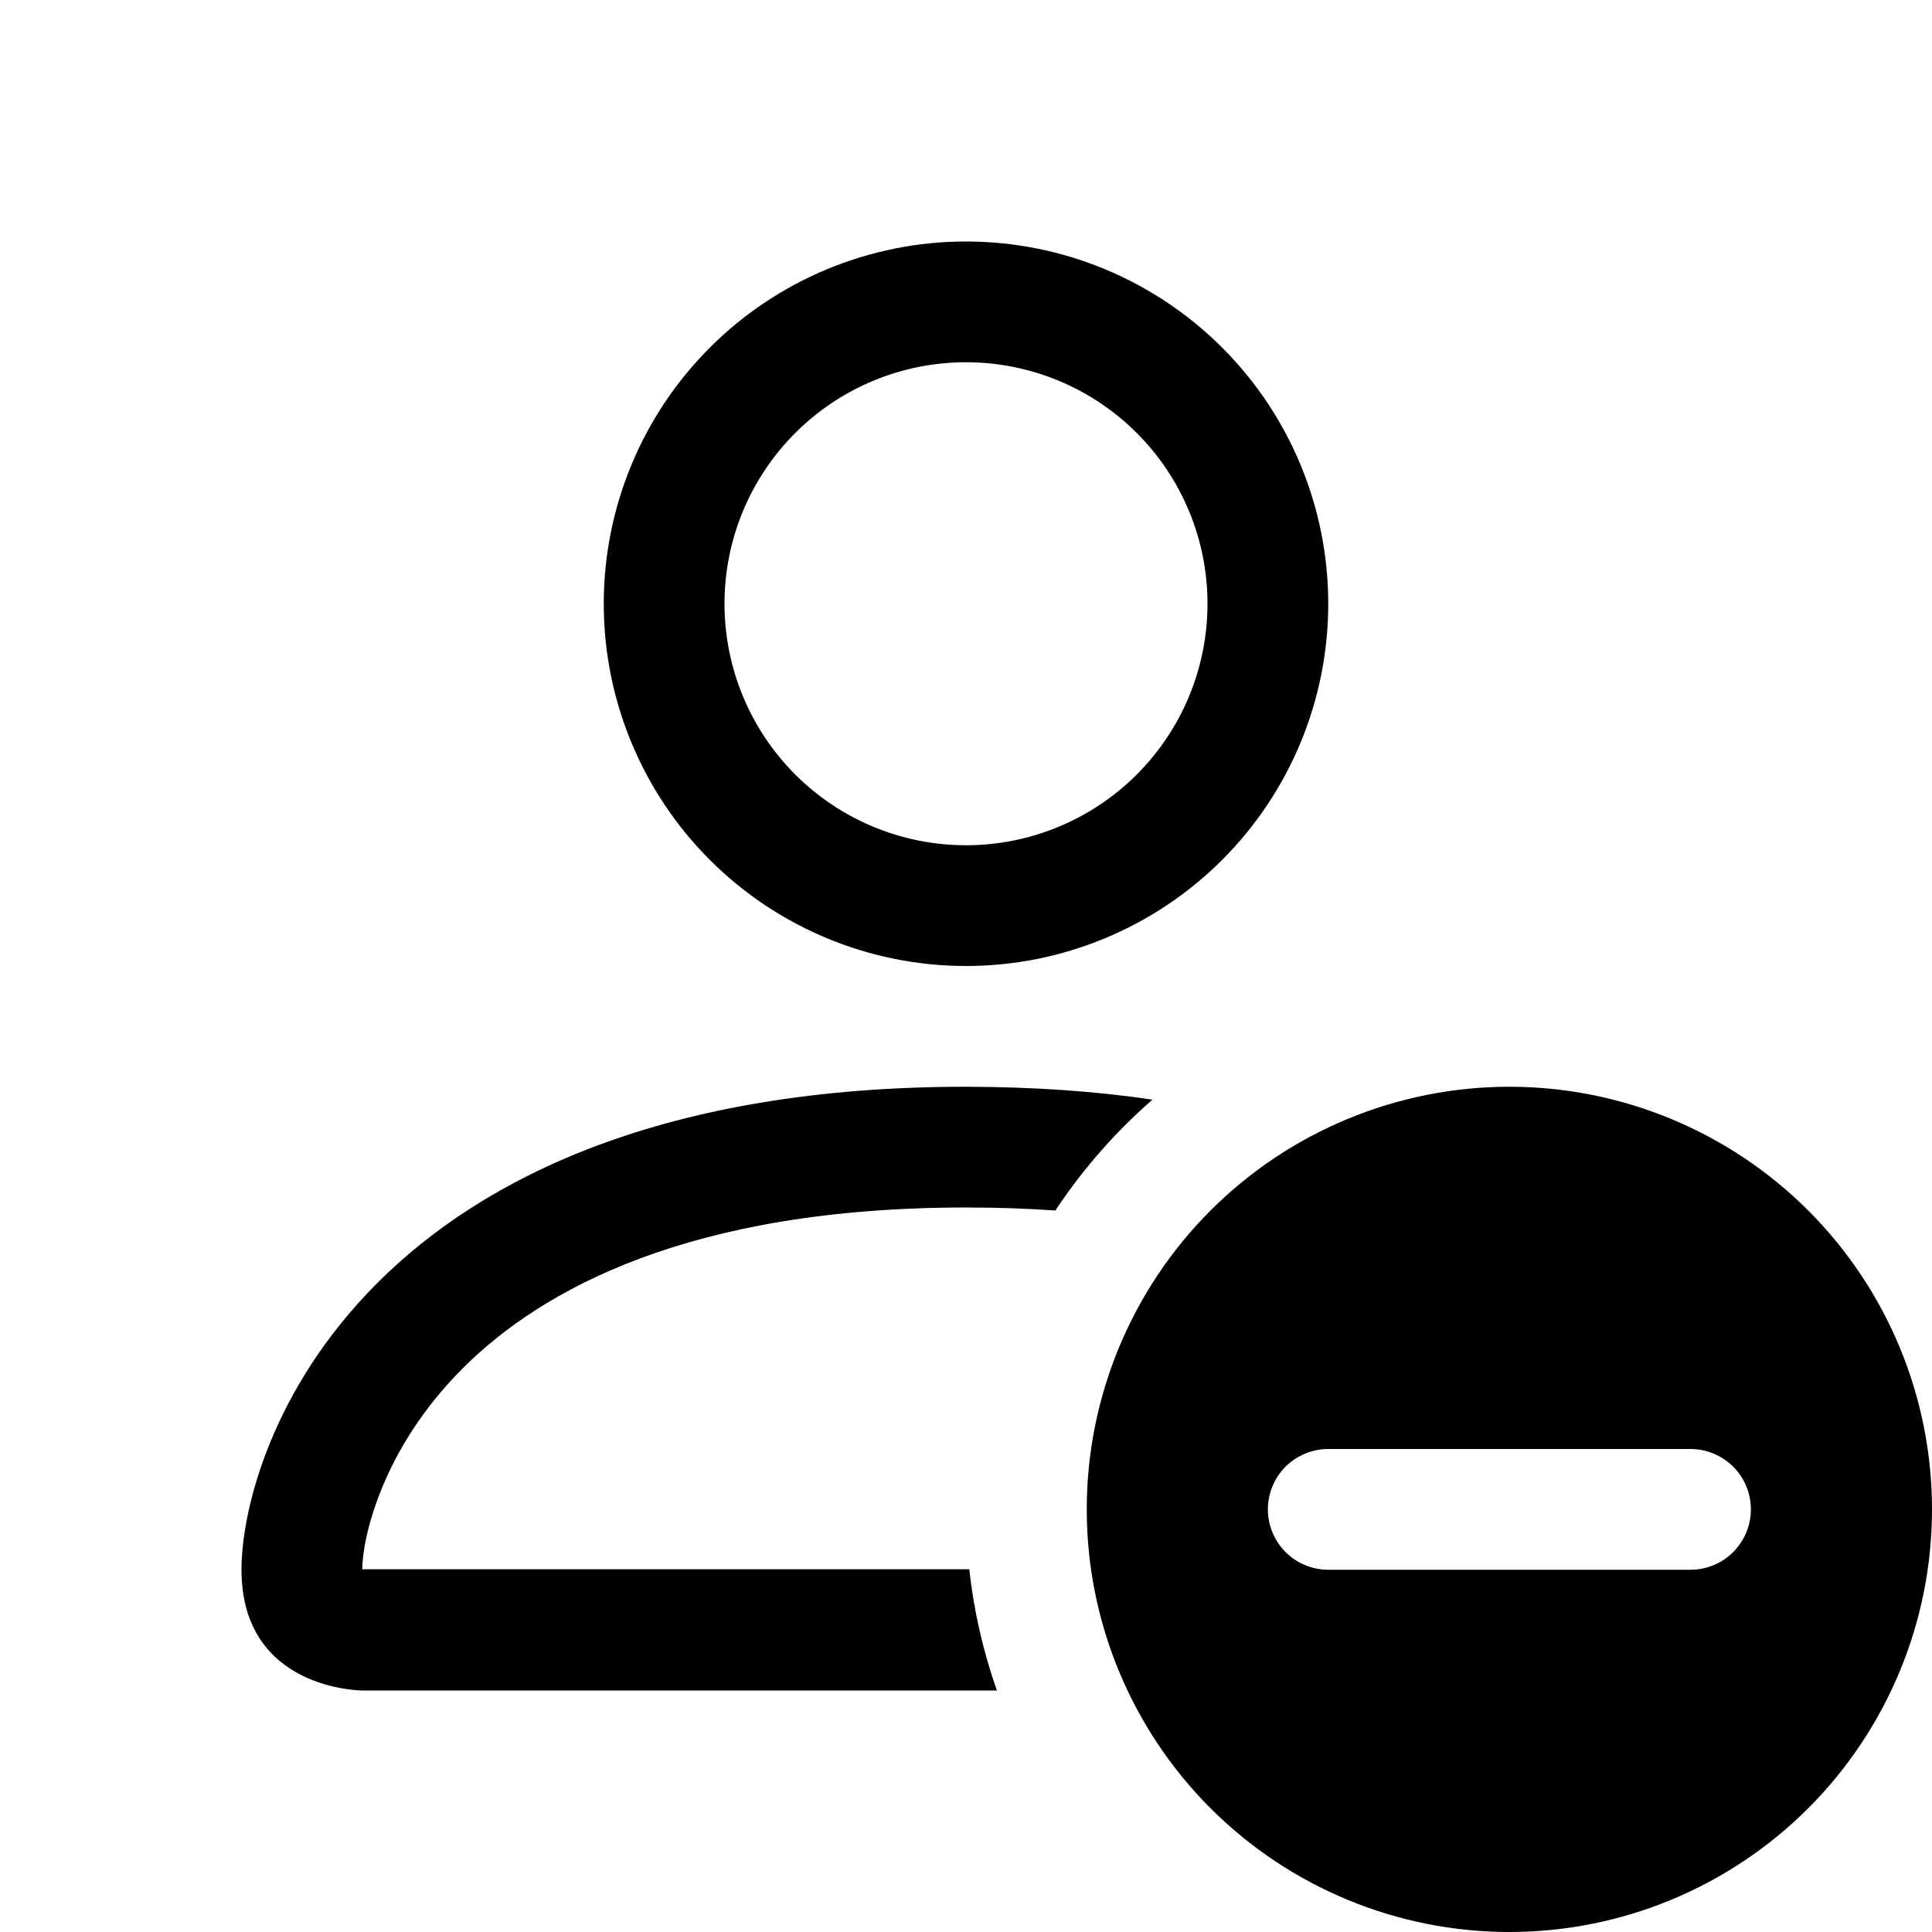
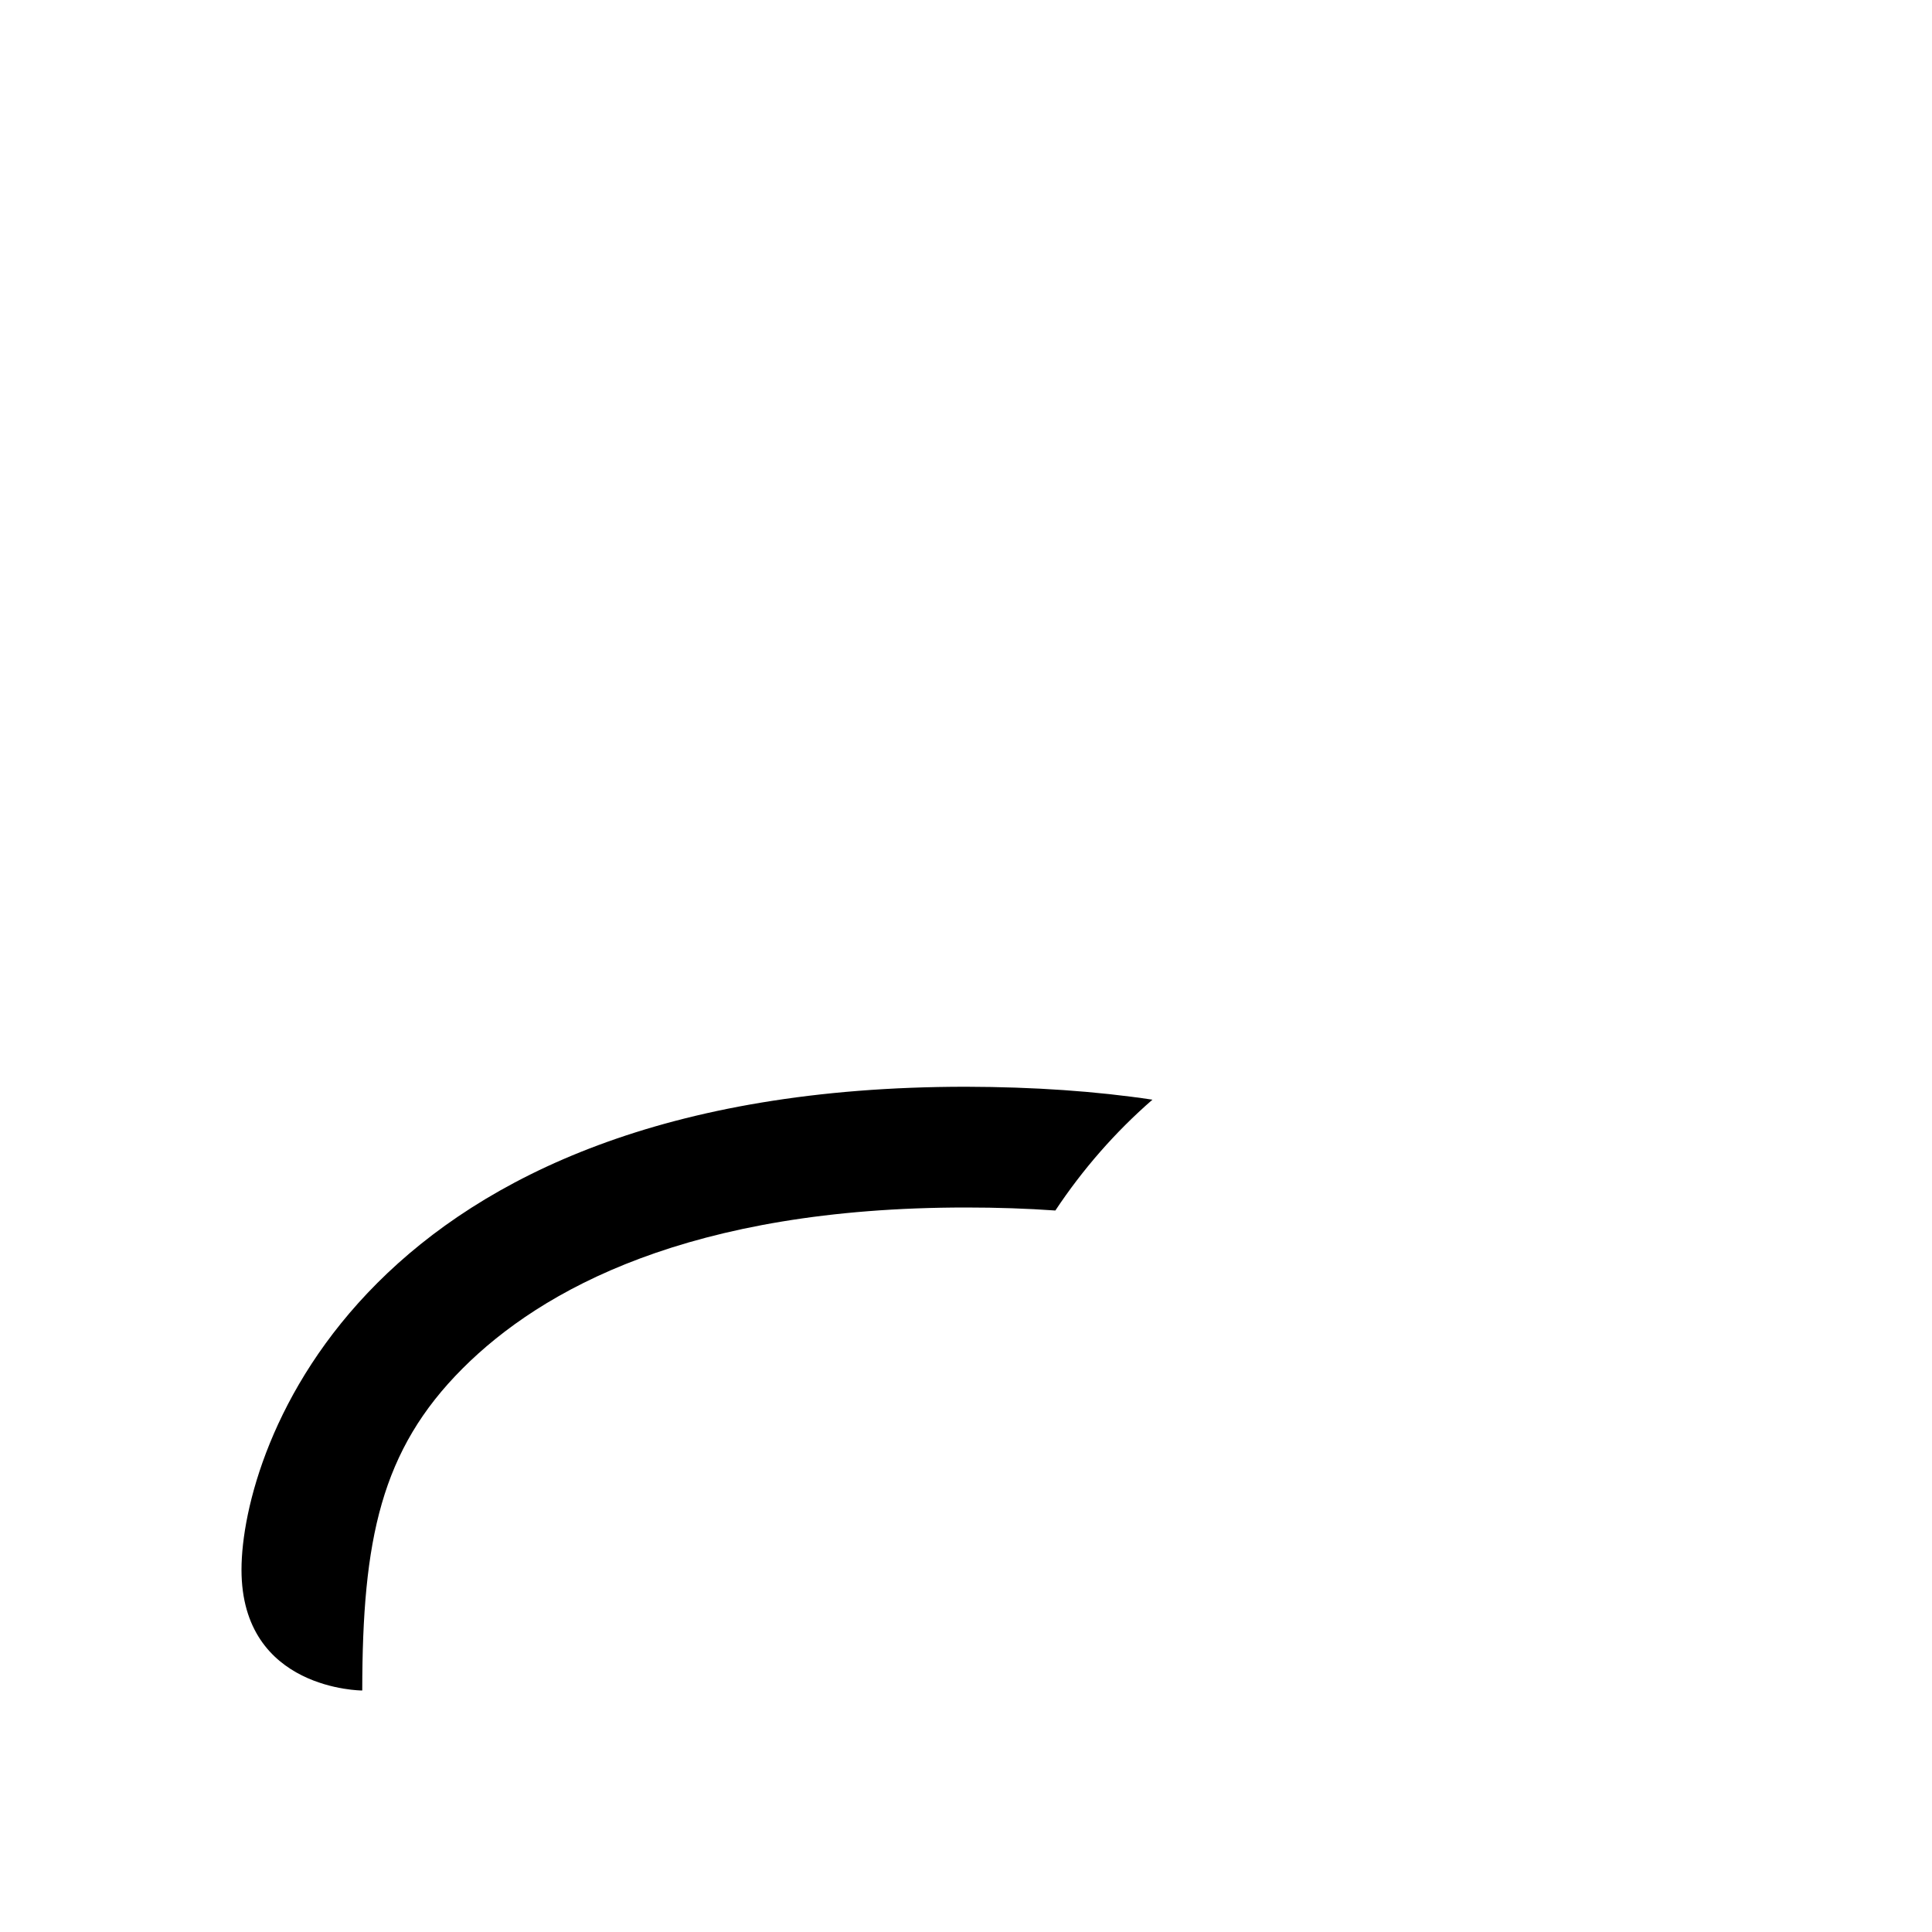
<svg xmlns="http://www.w3.org/2000/svg" width="36" height="36" viewBox="0 0 36 36" fill="none">
-   <path d="M28.125 36C30.214 36 32.217 35.17 33.694 33.694C35.17 32.217 36 30.214 36 28.125C36 26.036 35.17 24.033 33.694 22.556C32.217 21.08 30.214 20.25 28.125 20.25C26.036 20.25 24.033 21.08 22.556 22.556C21.08 24.033 20.25 26.036 20.25 28.125C20.25 30.214 21.08 32.217 22.556 33.694C24.033 35.17 26.036 36 28.125 36ZM24.75 27H31.5C31.798 27 32.084 27.119 32.295 27.329C32.507 27.541 32.625 27.827 32.625 28.125C32.625 28.423 32.507 28.709 32.295 28.921C32.084 29.131 31.798 29.25 31.5 29.25H24.75C24.452 29.25 24.166 29.131 23.954 28.921C23.744 28.709 23.625 28.423 23.625 28.125C23.625 27.827 23.744 27.541 23.954 27.329C24.166 27.119 24.452 27 24.75 27ZM24.75 11.25C24.75 13.04 24.039 14.757 22.773 16.023C21.507 17.289 19.79 18 18 18C16.21 18 14.493 17.289 13.227 16.023C11.961 14.757 11.25 13.04 11.25 11.25C11.25 9.46 11.961 7.743 13.227 6.477C14.493 5.211 16.21 4.5 18 4.5C19.79 4.5 21.507 5.211 22.773 6.477C24.039 7.743 24.75 9.46 24.75 11.25ZM18 15.75C19.194 15.75 20.338 15.276 21.182 14.432C22.026 13.588 22.5 12.444 22.5 11.25C22.5 10.056 22.026 8.912 21.182 8.068C20.338 7.224 19.194 6.75 18 6.75C16.806 6.75 15.662 7.224 14.818 8.068C13.974 8.912 13.5 10.056 13.5 11.25C13.5 12.444 13.974 13.588 14.818 14.432C15.662 15.276 16.806 15.75 18 15.75Z" fill="black" />
-   <path d="M18.576 31.5C18.318 30.769 18.145 30.011 18.061 29.241H6.75C6.752 28.688 7.096 27.023 8.622 25.497C10.089 24.03 12.85 22.5 18 22.5C18.585 22.5 19.14 22.519 19.665 22.556C20.174 21.789 20.781 21.094 21.474 20.491C20.424 20.333 19.266 20.253 18 20.25C6.75 20.25 4.5 27 4.5 29.25C4.5 31.5 6.75 31.5 6.75 31.5H18.576Z" fill="black" />
+   <path d="M18.576 31.5H6.75C6.752 28.688 7.096 27.023 8.622 25.497C10.089 24.03 12.85 22.5 18 22.5C18.585 22.5 19.14 22.519 19.665 22.556C20.174 21.789 20.781 21.094 21.474 20.491C20.424 20.333 19.266 20.253 18 20.25C6.75 20.25 4.5 27 4.5 29.25C4.5 31.5 6.75 31.5 6.75 31.5H18.576Z" fill="black" />
</svg>